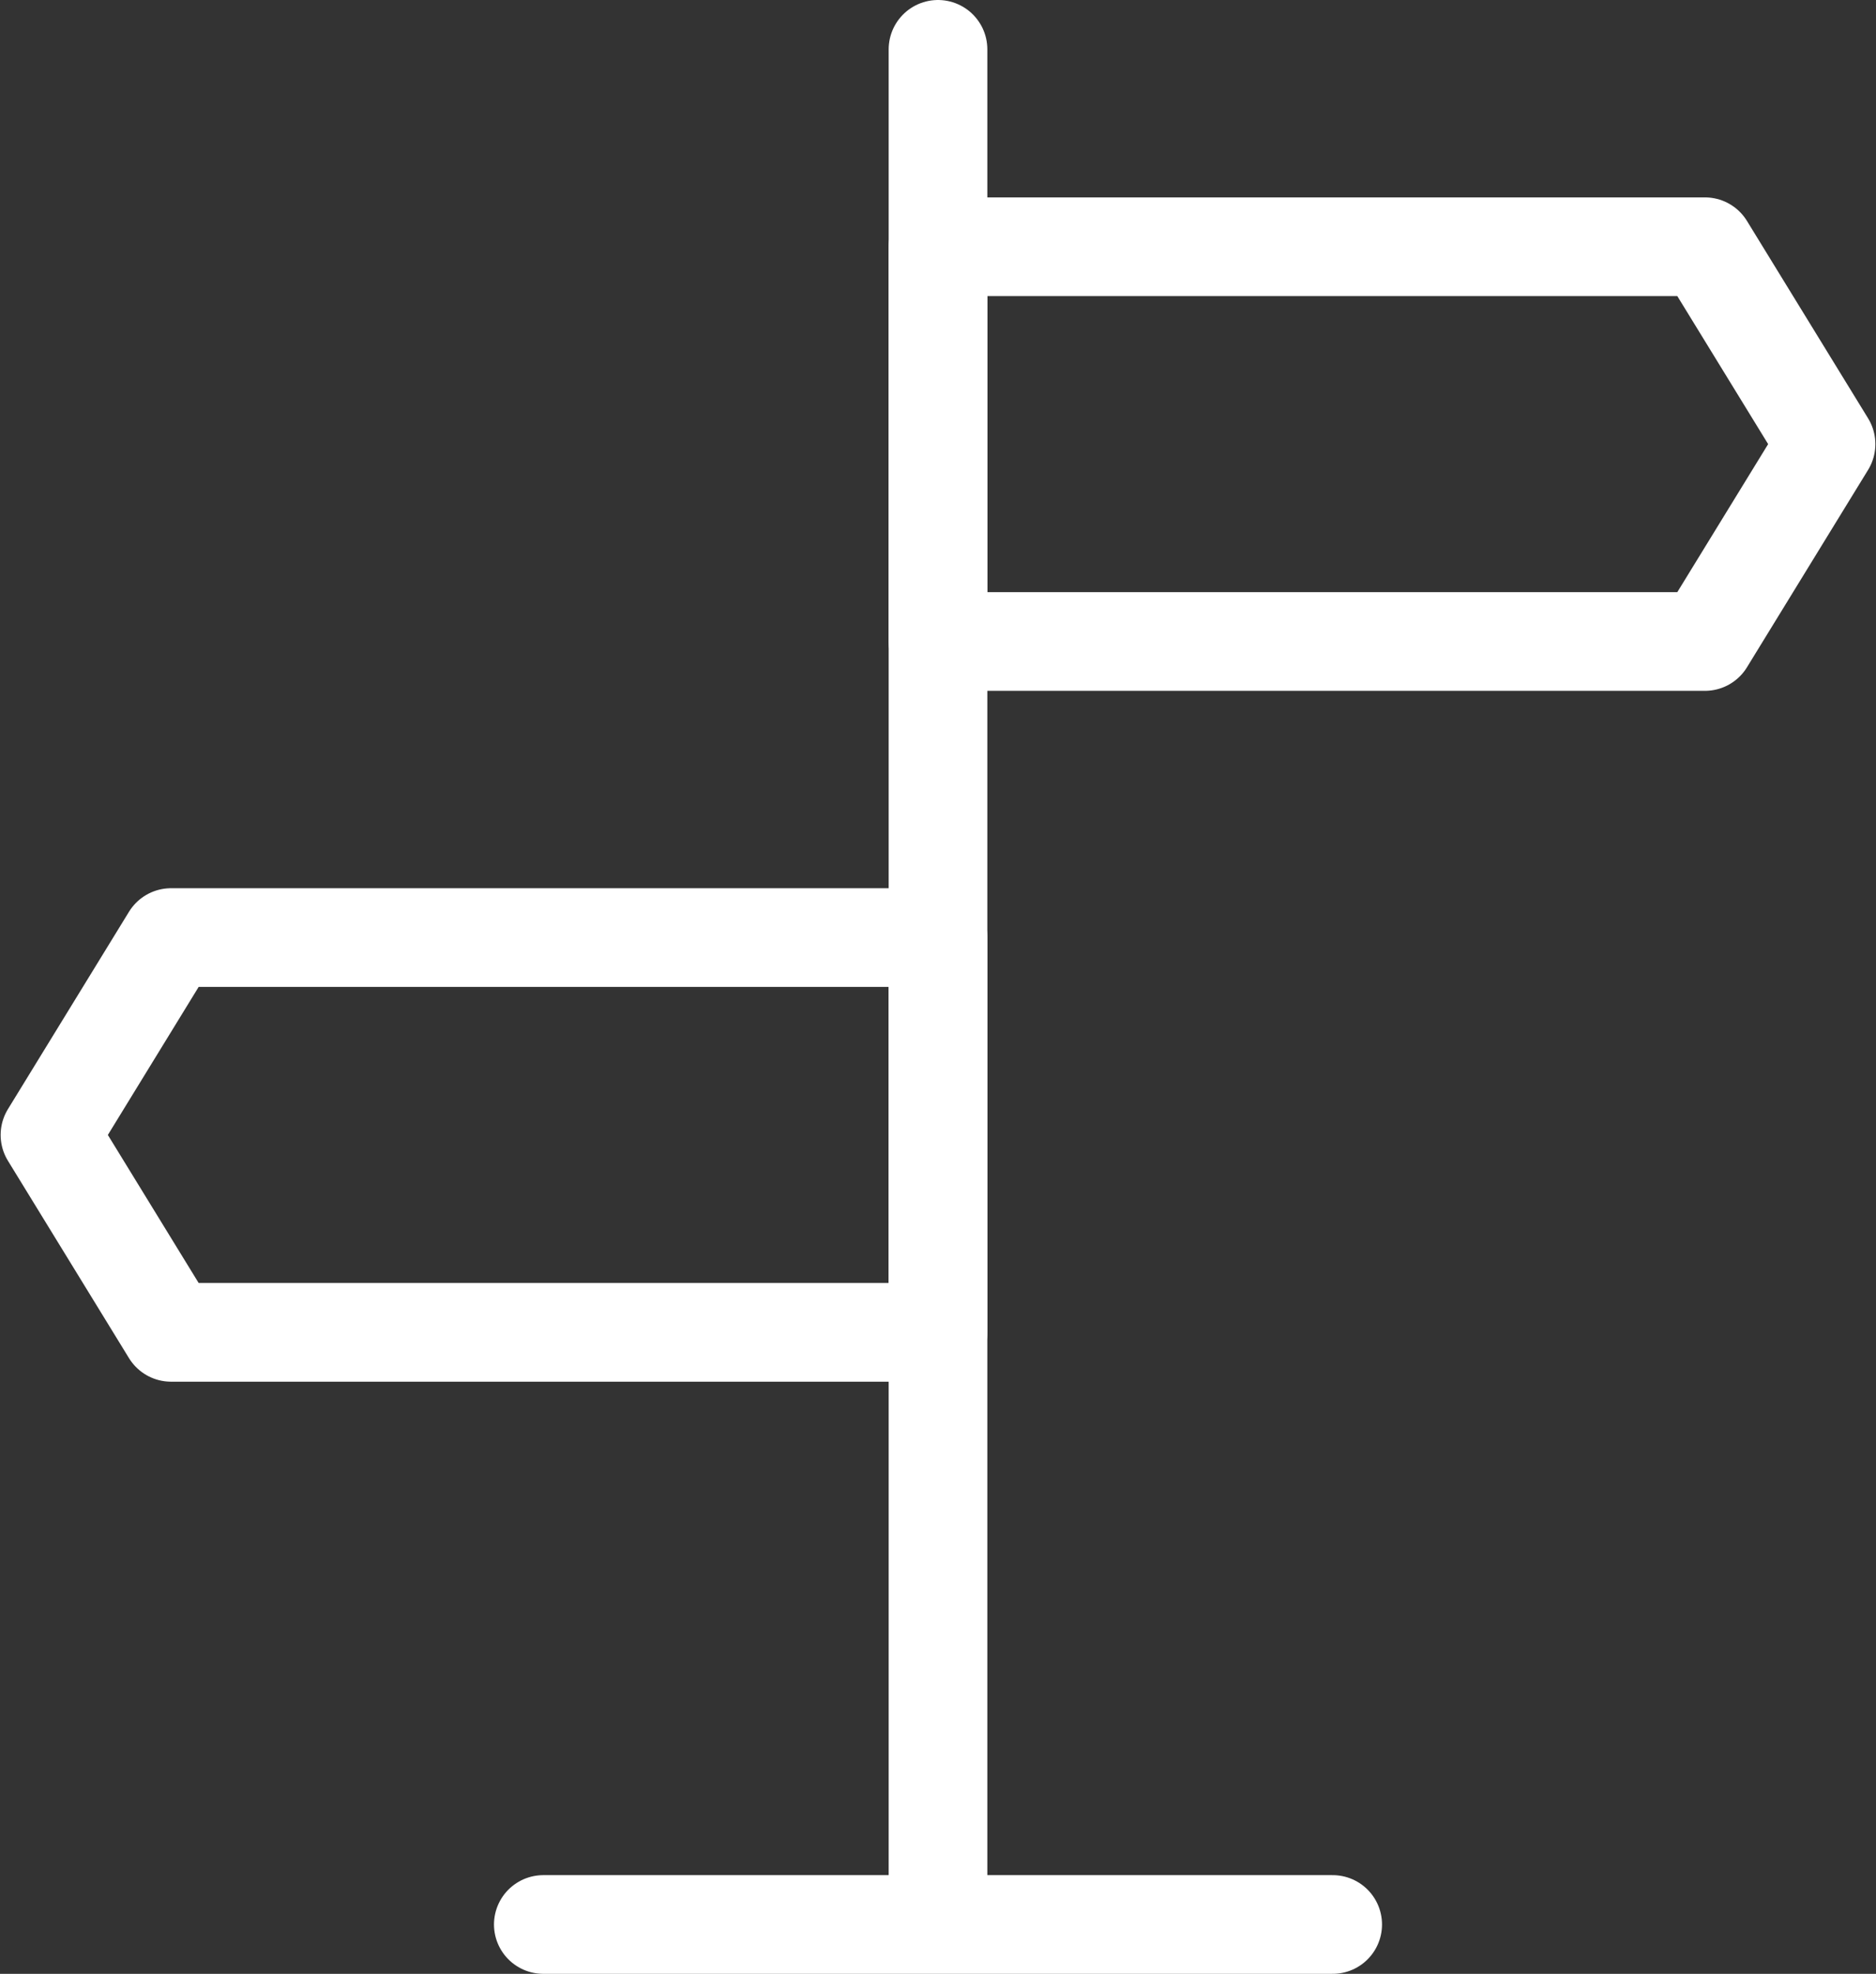
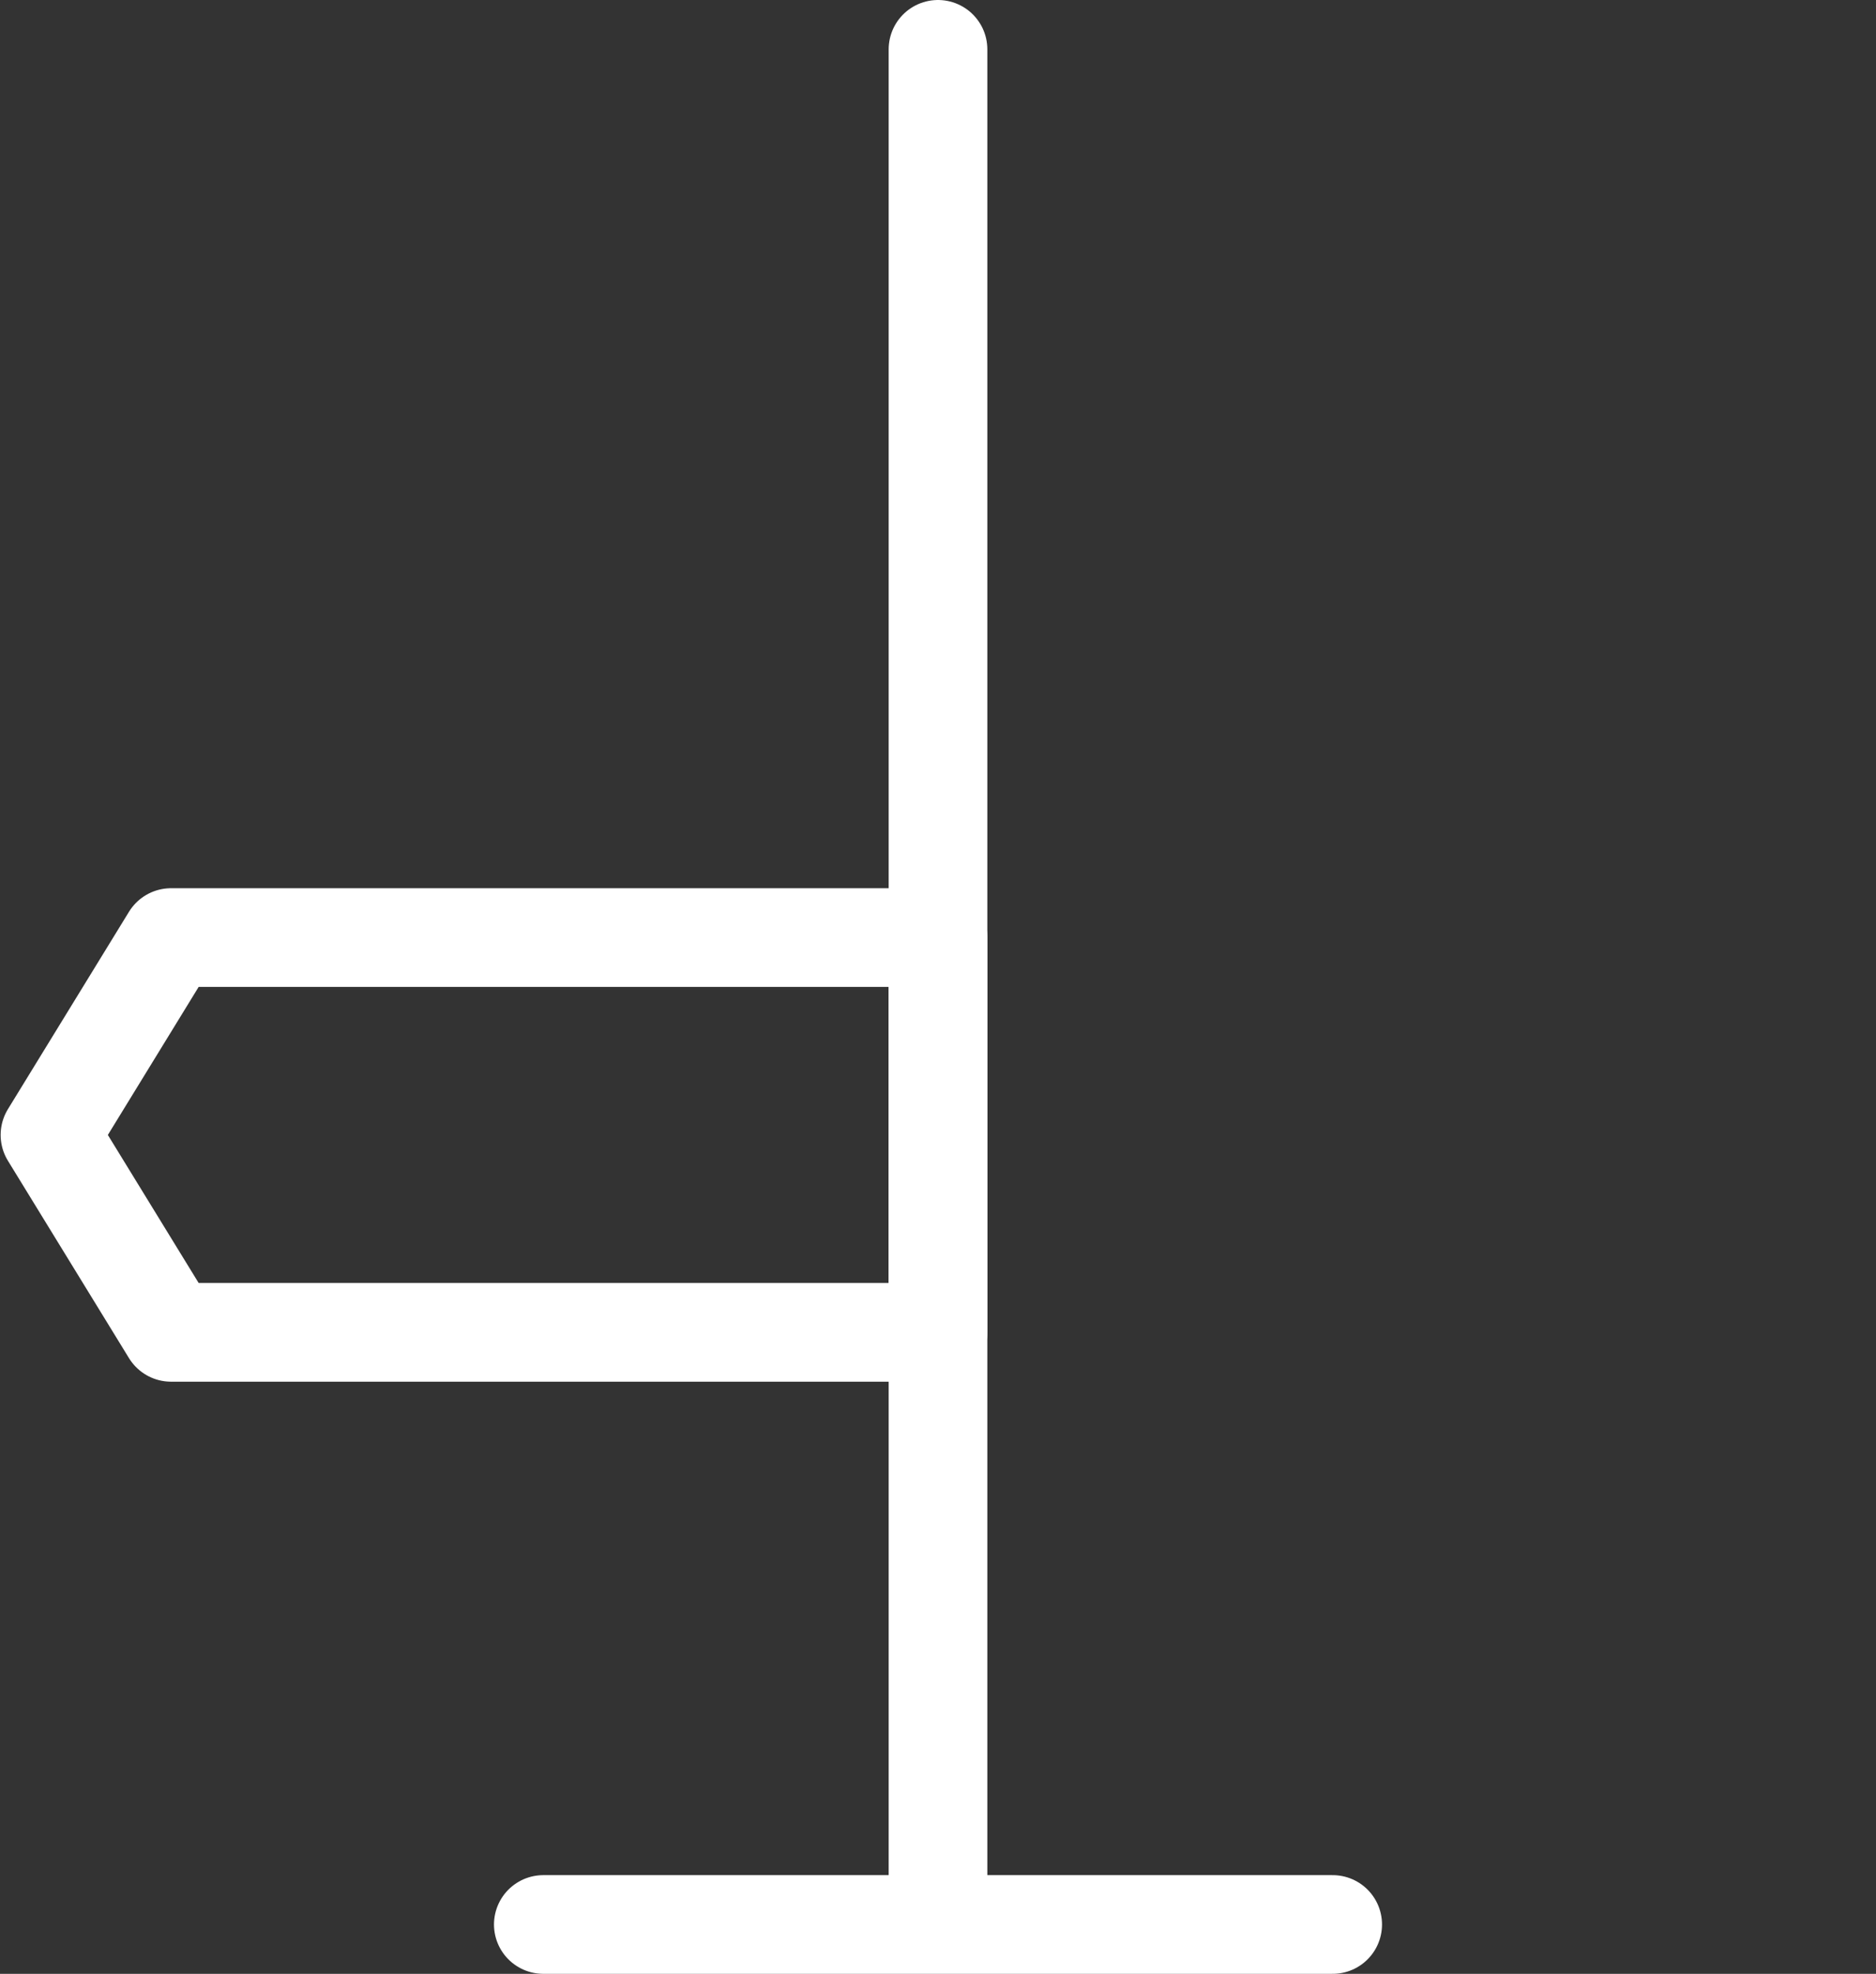
<svg xmlns="http://www.w3.org/2000/svg" width="38.026" height="40" viewBox="0 0 38.026 40" fill="none">
  <rect x="0" y="0" width="38.026" height="40" fill="#333333" stroke="none" />
  <desc>
			Created with Pixso.
	</desc>
  <path d="M19.013 1L19.013 38" stroke="#FFFFFF" stroke-width="2" stroke-linejoin="round" stroke-linecap="round" />
-   <path d="M34.558 5L37.013 9L34.558 13L19.013 13L19.013 5L34.558 5Z" stroke="#FFFFFF" stroke-width="2" stroke-linejoin="round" />
  <path d="M3.467 19L1.013 23L3.467 27L19.013 27L19.013 19L3.467 19Z" stroke="#FFFFFF" stroke-width="2" stroke-linejoin="round" />
  <path d="M11.013 39L27.013 39" stroke="#FFFFFF" stroke-width="2" stroke-linejoin="round" stroke-linecap="round" />
  <defs />
</svg>